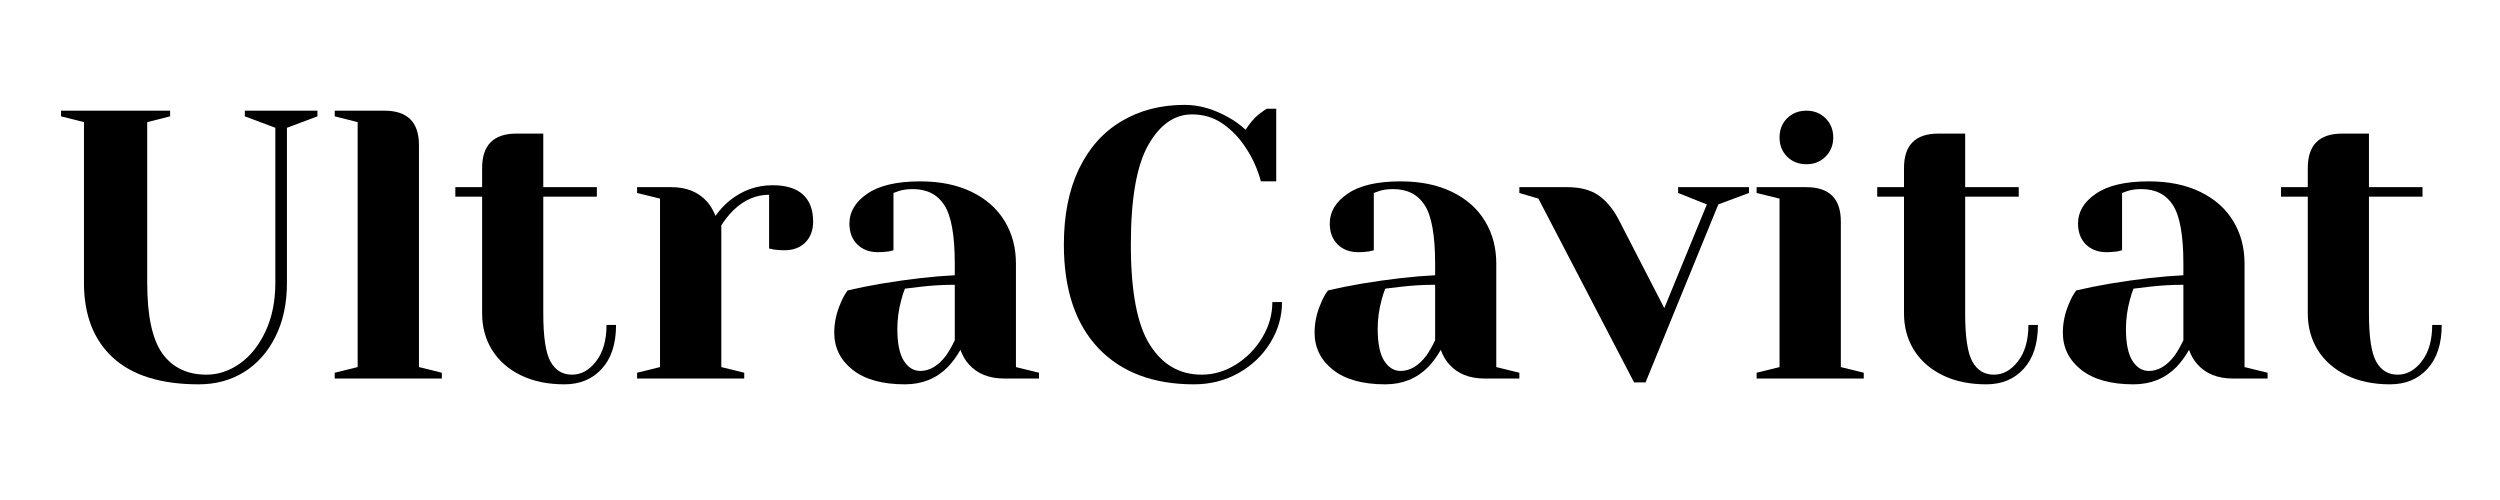
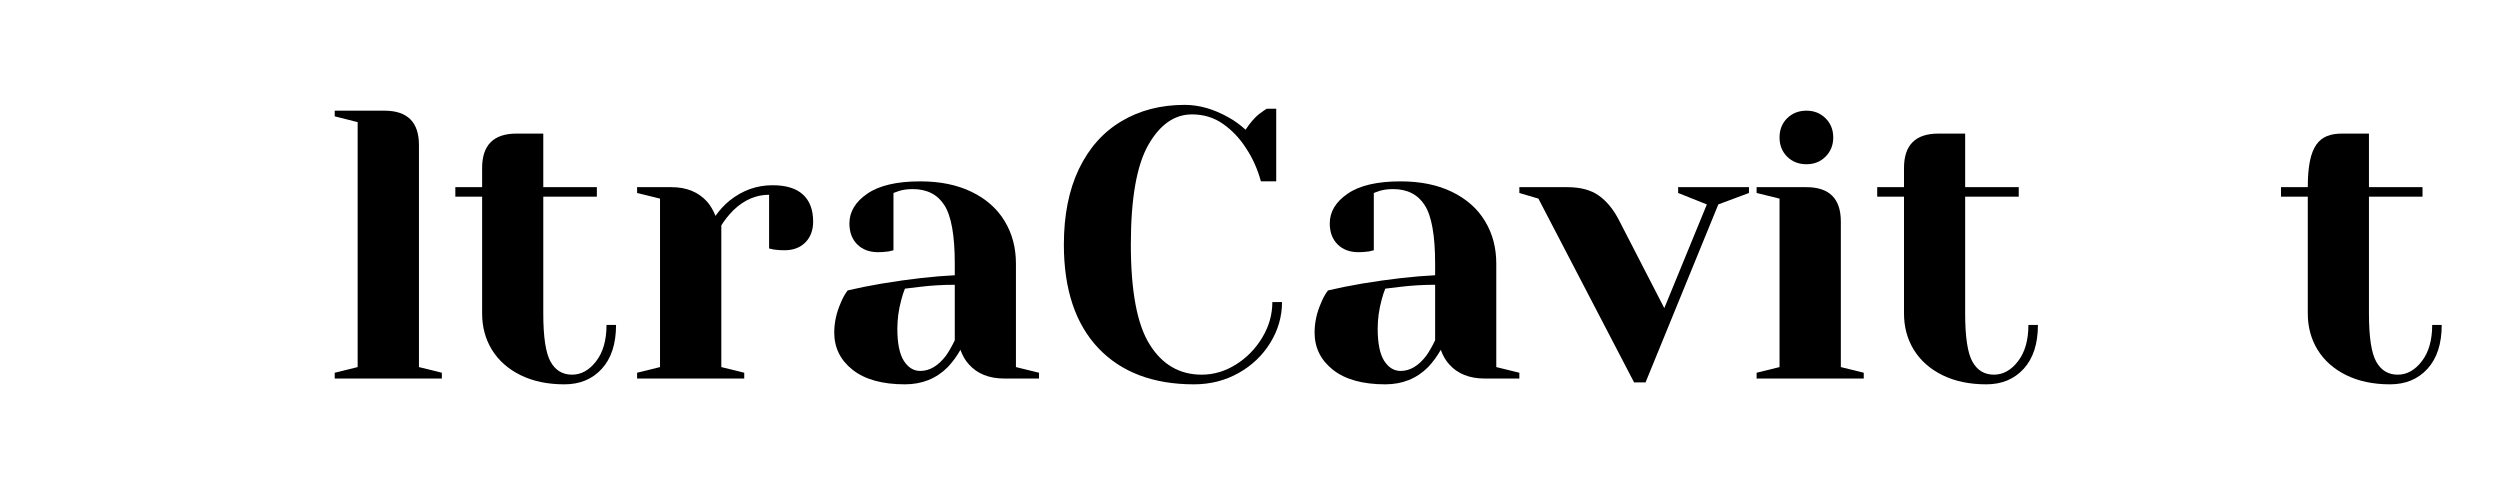
<svg xmlns="http://www.w3.org/2000/svg" width="350" zoomAndPan="magnify" viewBox="0 0 262.5 52.5" height="70" preserveAspectRatio="xMidYMid meet" version="1.0">
  <defs>
    <g />
  </defs>
  <g fill="#000000" fill-opacity="1">
    <g transform="translate(5.004, 39.746)">
      <g>
-         <path d="M 15.875 0.609 C 11.906 0.609 8.898 -0.32 6.859 -2.188 C 4.828 -4.051 3.812 -6.672 3.812 -10.047 L 3.812 -26.922 L 1.406 -27.531 L 1.406 -28.125 L 12.859 -28.125 L 12.859 -27.531 L 10.453 -26.922 L 10.453 -10.047 C 10.453 -6.586 10.984 -4.113 12.047 -2.625 C 13.117 -1.145 14.66 -0.406 16.672 -0.406 C 17.91 -0.406 19.082 -0.797 20.188 -1.578 C 21.301 -2.367 22.195 -3.492 22.875 -4.953 C 23.562 -6.422 23.906 -8.117 23.906 -10.047 L 23.906 -26.328 L 20.703 -27.531 L 20.703 -28.125 L 28.328 -28.125 L 28.328 -27.531 L 25.125 -26.328 L 25.125 -10.047 C 25.125 -7.879 24.719 -5.988 23.906 -4.375 C 23.102 -2.77 22.004 -1.535 20.609 -0.672 C 19.223 0.18 17.645 0.609 15.875 0.609 Z M 15.875 0.609 " />
-       </g>
+         </g>
    </g>
  </g>
  <g fill="#000000" fill-opacity="1">
    <g transform="translate(33.537, 39.746)">
      <g>
        <path d="M 1.609 -0.609 L 4.016 -1.203 L 4.016 -26.922 L 1.609 -27.531 L 1.609 -28.125 L 6.828 -28.125 C 9.242 -28.125 10.453 -26.922 10.453 -24.516 L 10.453 -1.203 L 12.859 -0.609 L 12.859 0 L 1.609 0 Z M 1.609 -0.609 " />
      </g>
    </g>
  </g>
  <g fill="#000000" fill-opacity="1">
    <g transform="translate(47.201, 39.746)">
      <g>
        <path d="M 12.062 0.609 C 10.289 0.609 8.754 0.285 7.453 -0.359 C 6.148 -1.004 5.148 -1.891 4.453 -3.016 C 3.766 -4.141 3.422 -5.41 3.422 -6.828 L 3.422 -19.094 L 0.609 -19.094 L 0.609 -20.094 L 3.422 -20.094 L 3.422 -22.109 C 3.422 -24.516 4.625 -25.719 7.031 -25.719 L 9.844 -25.719 L 9.844 -20.094 L 15.469 -20.094 L 15.469 -19.094 L 9.844 -19.094 L 9.844 -6.828 C 9.844 -4.367 10.098 -2.68 10.609 -1.766 C 11.117 -0.859 11.867 -0.406 12.859 -0.406 C 13.828 -0.406 14.672 -0.875 15.391 -1.812 C 16.117 -2.75 16.484 -4.02 16.484 -5.625 L 17.484 -5.625 C 17.484 -3.645 16.984 -2.109 15.984 -1.016 C 14.992 0.066 13.688 0.609 12.062 0.609 Z M 12.062 0.609 " />
      </g>
    </g>
  </g>
  <g fill="#000000" fill-opacity="1">
    <g transform="translate(65.286, 39.746)">
      <g>
        <path d="M 1.609 -0.609 L 4.016 -1.203 L 4.016 -18.891 L 1.609 -19.484 L 1.609 -20.094 L 5.219 -20.094 C 6.801 -20.094 8.051 -19.582 8.969 -18.562 C 9.312 -18.164 9.602 -17.672 9.844 -17.078 C 10.25 -17.672 10.742 -18.207 11.328 -18.688 C 12.672 -19.758 14.172 -20.297 15.828 -20.297 C 17.254 -20.297 18.32 -19.969 19.031 -19.312 C 19.738 -18.656 20.094 -17.711 20.094 -16.484 C 20.094 -15.566 19.816 -14.832 19.266 -14.281 C 18.723 -13.738 17.992 -13.469 17.078 -13.469 C 16.703 -13.469 16.328 -13.492 15.953 -13.547 L 15.469 -13.656 L 15.469 -19.297 C 14.102 -19.297 12.859 -18.758 11.734 -17.688 C 11.203 -17.145 10.773 -16.609 10.453 -16.078 L 10.453 -1.203 L 12.859 -0.609 L 12.859 0 L 1.609 0 Z M 1.609 -0.609 " />
      </g>
    </g>
  </g>
  <g fill="#000000" fill-opacity="1">
    <g transform="translate(85.58, 39.746)">
      <g>
        <path d="M 9.438 0.609 C 7.062 0.609 5.227 0.098 3.938 -0.922 C 2.656 -1.941 2.016 -3.242 2.016 -4.828 C 2.016 -5.867 2.238 -6.898 2.688 -7.922 C 2.875 -8.398 3.117 -8.844 3.422 -9.25 C 4.516 -9.508 5.707 -9.75 7 -9.969 C 9.883 -10.445 12.441 -10.738 14.672 -10.844 L 14.672 -12.062 C 14.672 -15.031 14.305 -17.078 13.578 -18.203 C 12.859 -19.328 11.75 -19.891 10.25 -19.891 C 9.688 -19.891 9.203 -19.82 8.797 -19.688 L 8.234 -19.484 L 8.234 -13.469 L 7.719 -13.344 C 7.289 -13.289 6.926 -13.266 6.625 -13.266 C 5.719 -13.266 4.988 -13.535 4.438 -14.078 C 3.883 -14.629 3.609 -15.363 3.609 -16.281 C 3.609 -17.508 4.234 -18.551 5.484 -19.406 C 6.734 -20.27 8.586 -20.703 11.047 -20.703 C 13.141 -20.703 14.941 -20.332 16.453 -19.594 C 17.973 -18.852 19.125 -17.832 19.906 -16.531 C 20.695 -15.238 21.094 -13.75 21.094 -12.062 L 21.094 -1.203 L 23.516 -0.609 L 23.516 0 L 19.891 0 C 18.285 0 17.039 -0.492 16.156 -1.484 C 15.781 -1.891 15.484 -2.398 15.266 -3.016 C 14.891 -2.348 14.445 -1.742 13.938 -1.203 C 12.738 0.004 11.238 0.609 9.438 0.609 Z M 11.047 -0.797 C 12.035 -0.797 12.938 -1.332 13.75 -2.406 C 14.039 -2.812 14.348 -3.348 14.672 -4.016 L 14.672 -9.844 C 13.43 -9.844 12.25 -9.773 11.125 -9.641 C 10.301 -9.535 9.738 -9.469 9.438 -9.438 C 9.312 -9.145 9.18 -8.742 9.047 -8.234 C 8.773 -7.223 8.641 -6.219 8.641 -5.219 C 8.641 -3.719 8.863 -2.602 9.312 -1.875 C 9.77 -1.156 10.348 -0.797 11.047 -0.797 Z M 11.047 -0.797 " />
      </g>
    </g>
  </g>
  <g fill="#000000" fill-opacity="1">
    <g transform="translate(109.894, 39.746)">
      <g>
        <path d="M 15.469 0.609 C 11.188 0.609 7.836 -0.66 5.422 -3.203 C 3.016 -5.754 1.812 -9.375 1.812 -14.062 C 1.812 -17.145 2.336 -19.789 3.391 -22 C 4.453 -24.207 5.941 -25.879 7.859 -27.016 C 9.773 -28.16 11.988 -28.734 14.5 -28.734 C 16.031 -28.734 17.57 -28.289 19.125 -27.406 C 19.719 -27.082 20.305 -26.656 20.891 -26.125 C 21.348 -26.82 21.816 -27.367 22.297 -27.766 C 22.785 -28.117 23.055 -28.305 23.109 -28.328 L 24.109 -28.328 L 24.109 -20.703 L 22.5 -20.703 C 22.156 -21.984 21.633 -23.145 20.938 -24.188 C 20.289 -25.207 19.492 -26.051 18.547 -26.719 C 17.598 -27.395 16.504 -27.734 15.266 -27.734 C 13.422 -27.734 11.891 -26.66 10.672 -24.516 C 9.453 -22.367 8.844 -18.883 8.844 -14.062 C 8.844 -9.164 9.504 -5.664 10.828 -3.562 C 12.148 -1.457 13.969 -0.406 16.281 -0.406 C 17.539 -0.406 18.738 -0.758 19.875 -1.469 C 21.008 -2.176 21.93 -3.117 22.641 -4.297 C 23.348 -5.473 23.703 -6.719 23.703 -8.031 L 24.719 -8.031 C 24.719 -6.508 24.305 -5.082 23.484 -3.75 C 22.672 -2.426 21.562 -1.367 20.156 -0.578 C 18.75 0.211 17.188 0.609 15.469 0.609 Z M 15.469 0.609 " />
      </g>
    </g>
  </g>
  <g fill="#000000" fill-opacity="1">
    <g transform="translate(136.016, 39.746)">
      <g>
        <path d="M 9.438 0.609 C 7.062 0.609 5.227 0.098 3.938 -0.922 C 2.656 -1.941 2.016 -3.242 2.016 -4.828 C 2.016 -5.867 2.238 -6.898 2.688 -7.922 C 2.875 -8.398 3.117 -8.844 3.422 -9.25 C 4.516 -9.508 5.707 -9.75 7 -9.969 C 9.883 -10.445 12.441 -10.738 14.672 -10.844 L 14.672 -12.062 C 14.672 -15.031 14.305 -17.078 13.578 -18.203 C 12.859 -19.328 11.75 -19.891 10.25 -19.891 C 9.688 -19.891 9.203 -19.82 8.797 -19.688 L 8.234 -19.484 L 8.234 -13.469 L 7.719 -13.344 C 7.289 -13.289 6.926 -13.266 6.625 -13.266 C 5.719 -13.266 4.988 -13.535 4.438 -14.078 C 3.883 -14.629 3.609 -15.363 3.609 -16.281 C 3.609 -17.508 4.234 -18.551 5.484 -19.406 C 6.734 -20.27 8.586 -20.703 11.047 -20.703 C 13.141 -20.703 14.941 -20.332 16.453 -19.594 C 17.973 -18.852 19.125 -17.832 19.906 -16.531 C 20.695 -15.238 21.094 -13.75 21.094 -12.062 L 21.094 -1.203 L 23.516 -0.609 L 23.516 0 L 19.891 0 C 18.285 0 17.039 -0.492 16.156 -1.484 C 15.781 -1.891 15.484 -2.398 15.266 -3.016 C 14.891 -2.348 14.445 -1.742 13.938 -1.203 C 12.738 0.004 11.238 0.609 9.438 0.609 Z M 11.047 -0.797 C 12.035 -0.797 12.938 -1.332 13.75 -2.406 C 14.039 -2.812 14.348 -3.348 14.672 -4.016 L 14.672 -9.844 C 13.43 -9.844 12.25 -9.773 11.125 -9.641 C 10.301 -9.535 9.738 -9.469 9.438 -9.438 C 9.312 -9.145 9.18 -8.742 9.047 -8.234 C 8.773 -7.223 8.641 -6.219 8.641 -5.219 C 8.641 -3.719 8.863 -2.602 9.312 -1.875 C 9.77 -1.156 10.348 -0.797 11.047 -0.797 Z M 11.047 -0.797 " />
      </g>
    </g>
  </g>
  <g fill="#000000" fill-opacity="1">
    <g transform="translate(160.329, 39.746)">
      <g>
        <path d="M 1.203 -18.891 L -0.797 -19.484 L -0.797 -20.094 L 4.219 -20.094 C 5.613 -20.094 6.719 -19.801 7.531 -19.219 C 8.352 -18.645 9.055 -17.797 9.641 -16.672 L 14.422 -7.391 L 18.891 -18.281 L 15.875 -19.484 L 15.875 -20.094 L 23.312 -20.094 L 23.312 -19.484 L 20.094 -18.281 L 12.453 0.406 L 11.25 0.406 Z M 1.203 -18.891 " />
      </g>
    </g>
  </g>
  <g fill="#000000" fill-opacity="1">
    <g transform="translate(182.835, 39.746)">
      <g>
        <path d="M 1.609 -0.609 L 4.016 -1.203 L 4.016 -18.891 L 1.609 -19.484 L 1.609 -20.094 L 6.828 -20.094 C 9.242 -20.094 10.453 -18.891 10.453 -16.484 L 10.453 -1.203 L 12.859 -0.609 L 12.859 0 L 1.609 0 Z M 6.844 -22.5 C 6.031 -22.5 5.352 -22.766 4.812 -23.297 C 4.281 -23.836 4.016 -24.508 4.016 -25.312 C 4.016 -26.125 4.281 -26.797 4.812 -27.328 C 5.352 -27.859 6.031 -28.125 6.844 -28.125 C 7.645 -28.125 8.312 -27.859 8.844 -27.328 C 9.383 -26.797 9.656 -26.125 9.656 -25.312 C 9.656 -24.508 9.383 -23.836 8.844 -23.297 C 8.312 -22.766 7.645 -22.5 6.844 -22.5 Z M 6.844 -22.5 " />
      </g>
    </g>
  </g>
  <g fill="#000000" fill-opacity="1">
    <g transform="translate(196.498, 39.746)">
      <g>
        <path d="M 12.062 0.609 C 10.289 0.609 8.754 0.285 7.453 -0.359 C 6.148 -1.004 5.148 -1.891 4.453 -3.016 C 3.766 -4.141 3.422 -5.41 3.422 -6.828 L 3.422 -19.094 L 0.609 -19.094 L 0.609 -20.094 L 3.422 -20.094 L 3.422 -22.109 C 3.422 -24.516 4.625 -25.719 7.031 -25.719 L 9.844 -25.719 L 9.844 -20.094 L 15.469 -20.094 L 15.469 -19.094 L 9.844 -19.094 L 9.844 -6.828 C 9.844 -4.367 10.098 -2.68 10.609 -1.766 C 11.117 -0.859 11.867 -0.406 12.859 -0.406 C 13.828 -0.406 14.672 -0.875 15.391 -1.812 C 16.117 -2.75 16.484 -4.02 16.484 -5.625 L 17.484 -5.625 C 17.484 -3.645 16.984 -2.109 15.984 -1.016 C 14.992 0.066 13.688 0.609 12.062 0.609 Z M 12.062 0.609 " />
      </g>
    </g>
  </g>
  <g fill="#000000" fill-opacity="1">
    <g transform="translate(214.583, 39.746)">
      <g>
-         <path d="M 9.438 0.609 C 7.062 0.609 5.227 0.098 3.938 -0.922 C 2.656 -1.941 2.016 -3.242 2.016 -4.828 C 2.016 -5.867 2.238 -6.898 2.688 -7.922 C 2.875 -8.398 3.117 -8.844 3.422 -9.25 C 4.516 -9.508 5.707 -9.75 7 -9.969 C 9.883 -10.445 12.441 -10.738 14.672 -10.844 L 14.672 -12.062 C 14.672 -15.031 14.305 -17.078 13.578 -18.203 C 12.859 -19.328 11.75 -19.891 10.25 -19.891 C 9.688 -19.891 9.203 -19.82 8.797 -19.688 L 8.234 -19.484 L 8.234 -13.469 L 7.719 -13.344 C 7.289 -13.289 6.926 -13.266 6.625 -13.266 C 5.719 -13.266 4.988 -13.535 4.438 -14.078 C 3.883 -14.629 3.609 -15.363 3.609 -16.281 C 3.609 -17.508 4.234 -18.551 5.484 -19.406 C 6.734 -20.27 8.586 -20.703 11.047 -20.703 C 13.141 -20.703 14.941 -20.332 16.453 -19.594 C 17.973 -18.852 19.125 -17.832 19.906 -16.531 C 20.695 -15.238 21.094 -13.75 21.094 -12.062 L 21.094 -1.203 L 23.516 -0.609 L 23.516 0 L 19.891 0 C 18.285 0 17.039 -0.492 16.156 -1.484 C 15.781 -1.891 15.484 -2.398 15.266 -3.016 C 14.891 -2.348 14.445 -1.742 13.938 -1.203 C 12.738 0.004 11.238 0.609 9.438 0.609 Z M 11.047 -0.797 C 12.035 -0.797 12.938 -1.332 13.75 -2.406 C 14.039 -2.812 14.348 -3.348 14.672 -4.016 L 14.672 -9.844 C 13.43 -9.844 12.25 -9.773 11.125 -9.641 C 10.301 -9.535 9.738 -9.469 9.438 -9.438 C 9.312 -9.145 9.18 -8.742 9.047 -8.234 C 8.773 -7.223 8.641 -6.219 8.641 -5.219 C 8.641 -3.719 8.863 -2.602 9.312 -1.875 C 9.77 -1.156 10.348 -0.797 11.047 -0.797 Z M 11.047 -0.797 " />
-       </g>
+         </g>
    </g>
  </g>
  <g fill="#000000" fill-opacity="1">
    <g transform="translate(238.896, 39.746)">
      <g>
-         <path d="M 12.062 0.609 C 10.289 0.609 8.754 0.285 7.453 -0.359 C 6.148 -1.004 5.148 -1.891 4.453 -3.016 C 3.766 -4.141 3.422 -5.41 3.422 -6.828 L 3.422 -19.094 L 0.609 -19.094 L 0.609 -20.094 L 3.422 -20.094 L 3.422 -22.109 C 3.422 -24.516 4.625 -25.719 7.031 -25.719 L 9.844 -25.719 L 9.844 -20.094 L 15.469 -20.094 L 15.469 -19.094 L 9.844 -19.094 L 9.844 -6.828 C 9.844 -4.367 10.098 -2.68 10.609 -1.766 C 11.117 -0.859 11.867 -0.406 12.859 -0.406 C 13.828 -0.406 14.672 -0.875 15.391 -1.812 C 16.117 -2.75 16.484 -4.02 16.484 -5.625 L 17.484 -5.625 C 17.484 -3.645 16.984 -2.109 15.984 -1.016 C 14.992 0.066 13.688 0.609 12.062 0.609 Z M 12.062 0.609 " />
+         <path d="M 12.062 0.609 C 10.289 0.609 8.754 0.285 7.453 -0.359 C 6.148 -1.004 5.148 -1.891 4.453 -3.016 C 3.766 -4.141 3.422 -5.41 3.422 -6.828 L 3.422 -19.094 L 0.609 -19.094 L 0.609 -20.094 L 3.422 -20.094 C 3.422 -24.516 4.625 -25.719 7.031 -25.719 L 9.844 -25.719 L 9.844 -20.094 L 15.469 -20.094 L 15.469 -19.094 L 9.844 -19.094 L 9.844 -6.828 C 9.844 -4.367 10.098 -2.68 10.609 -1.766 C 11.117 -0.859 11.867 -0.406 12.859 -0.406 C 13.828 -0.406 14.672 -0.875 15.391 -1.812 C 16.117 -2.75 16.484 -4.02 16.484 -5.625 L 17.484 -5.625 C 17.484 -3.645 16.984 -2.109 15.984 -1.016 C 14.992 0.066 13.688 0.609 12.062 0.609 Z M 12.062 0.609 " />
      </g>
    </g>
  </g>
</svg>